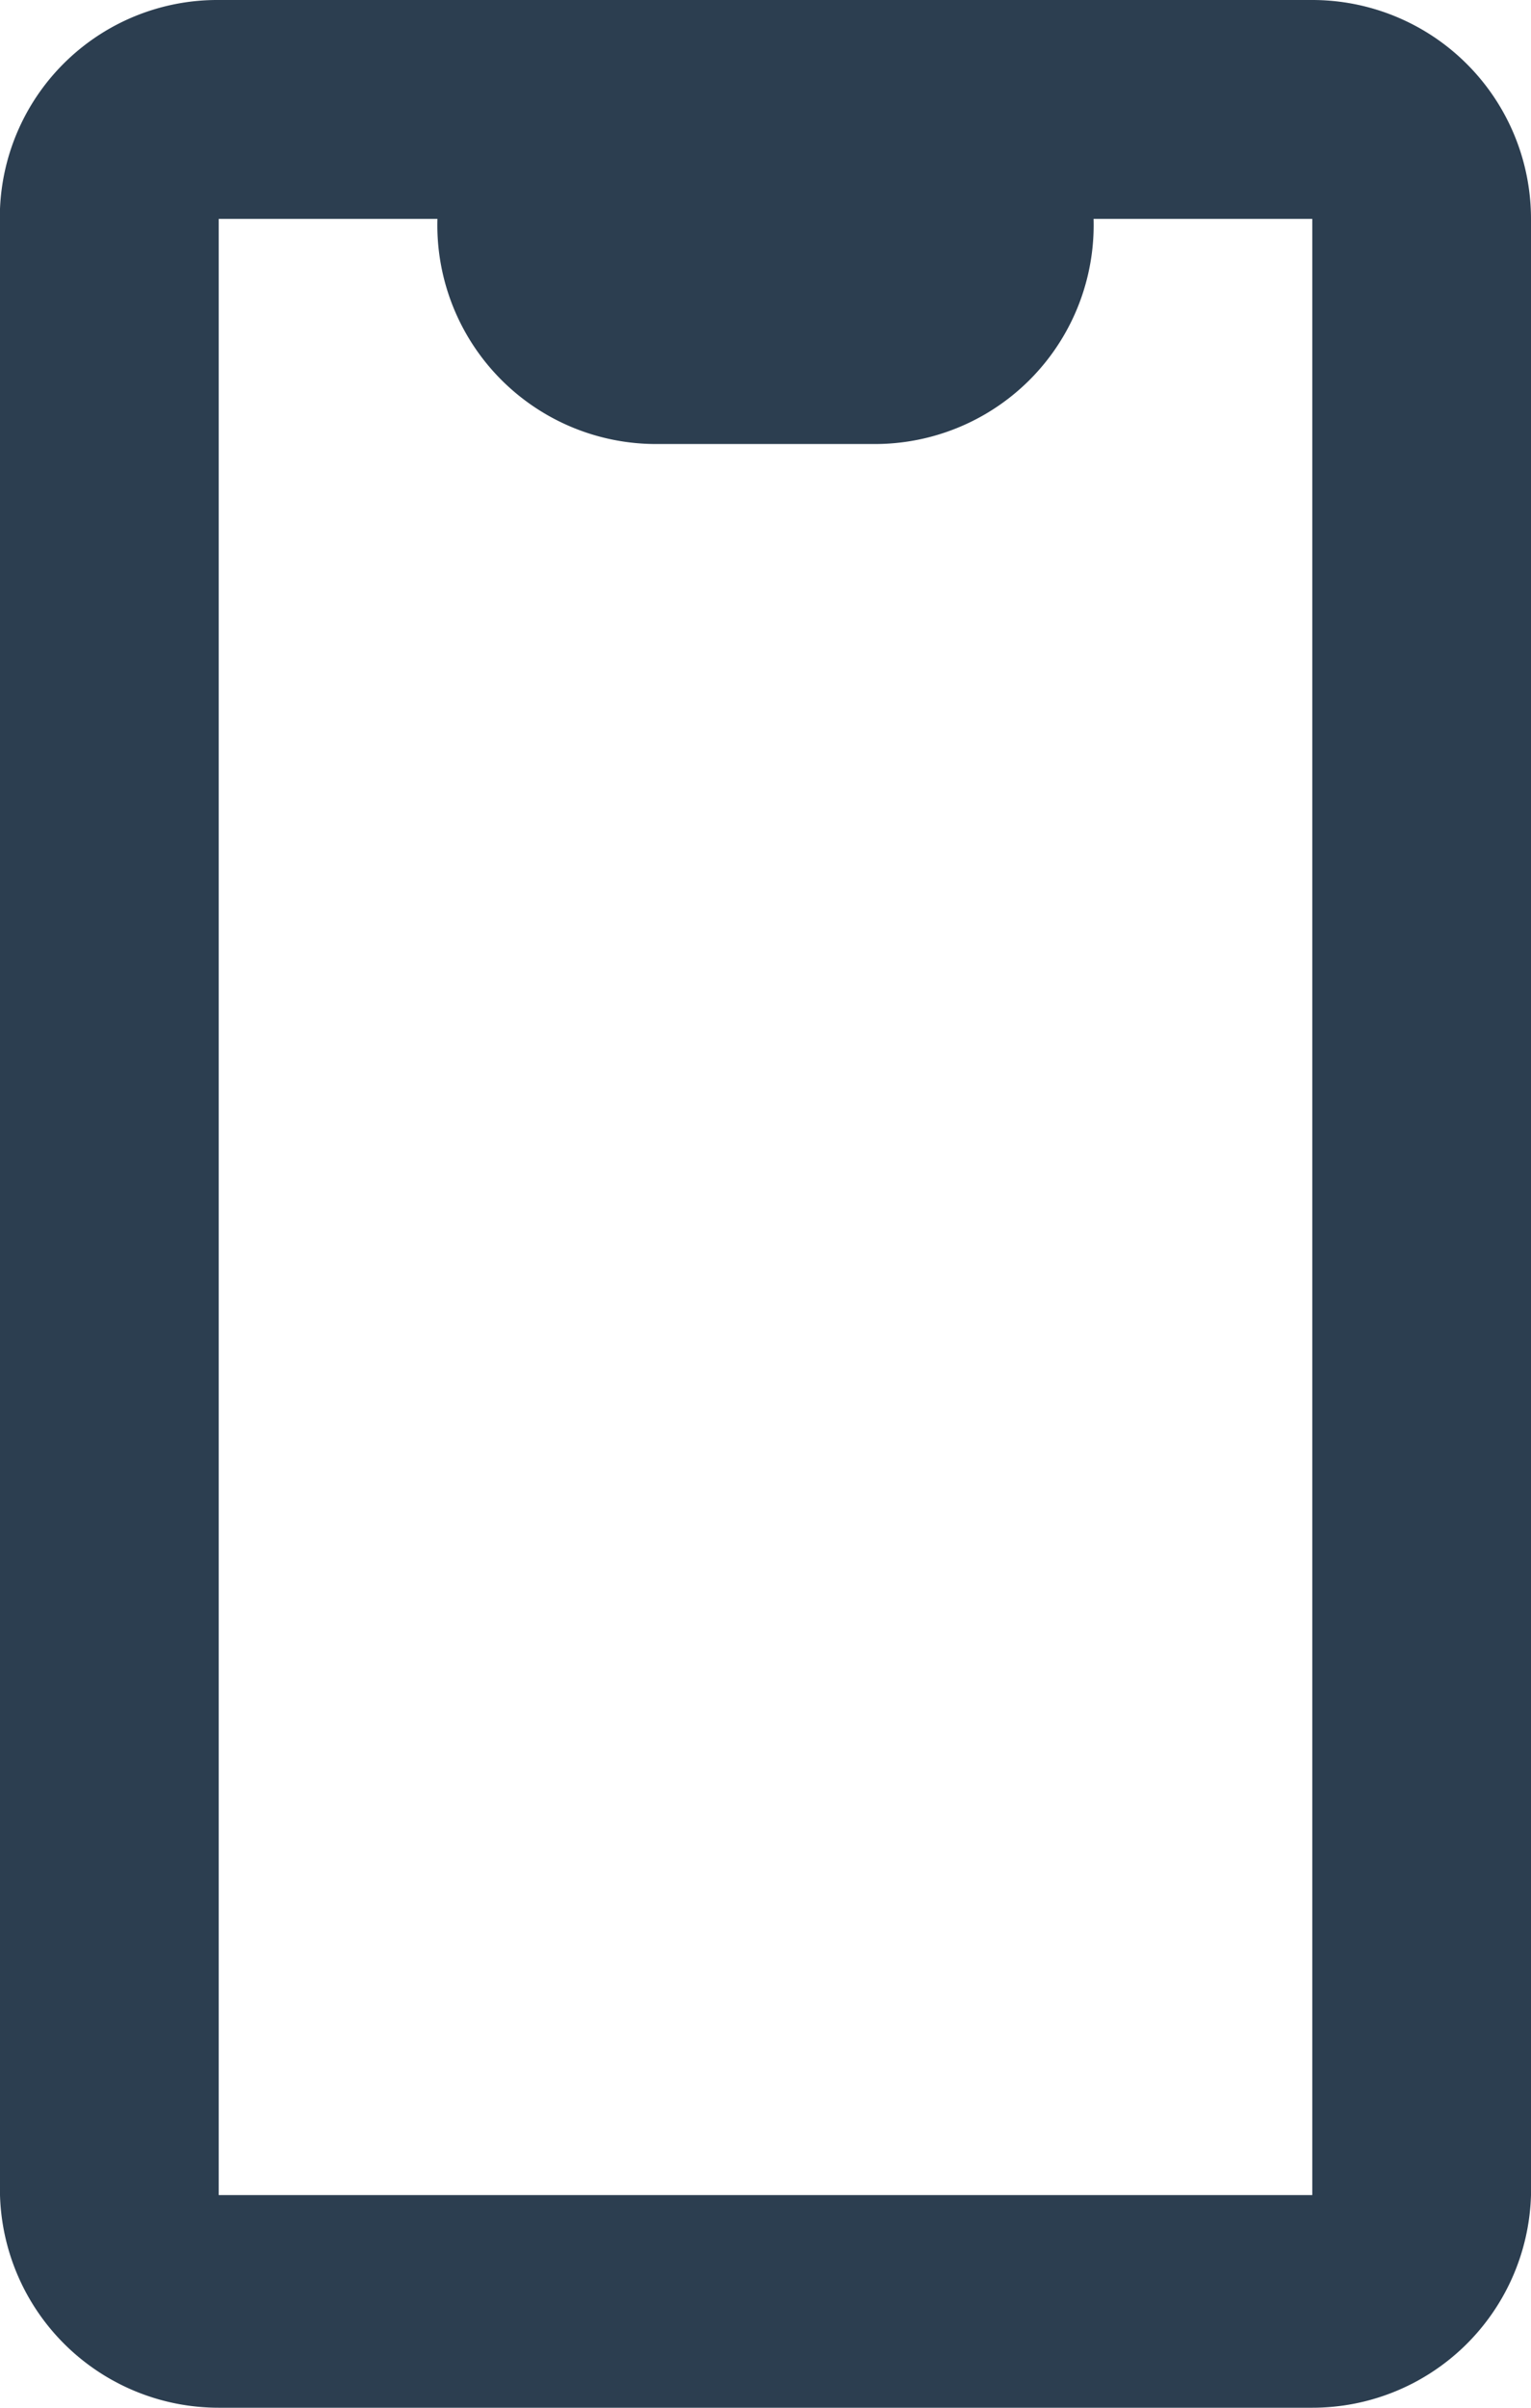
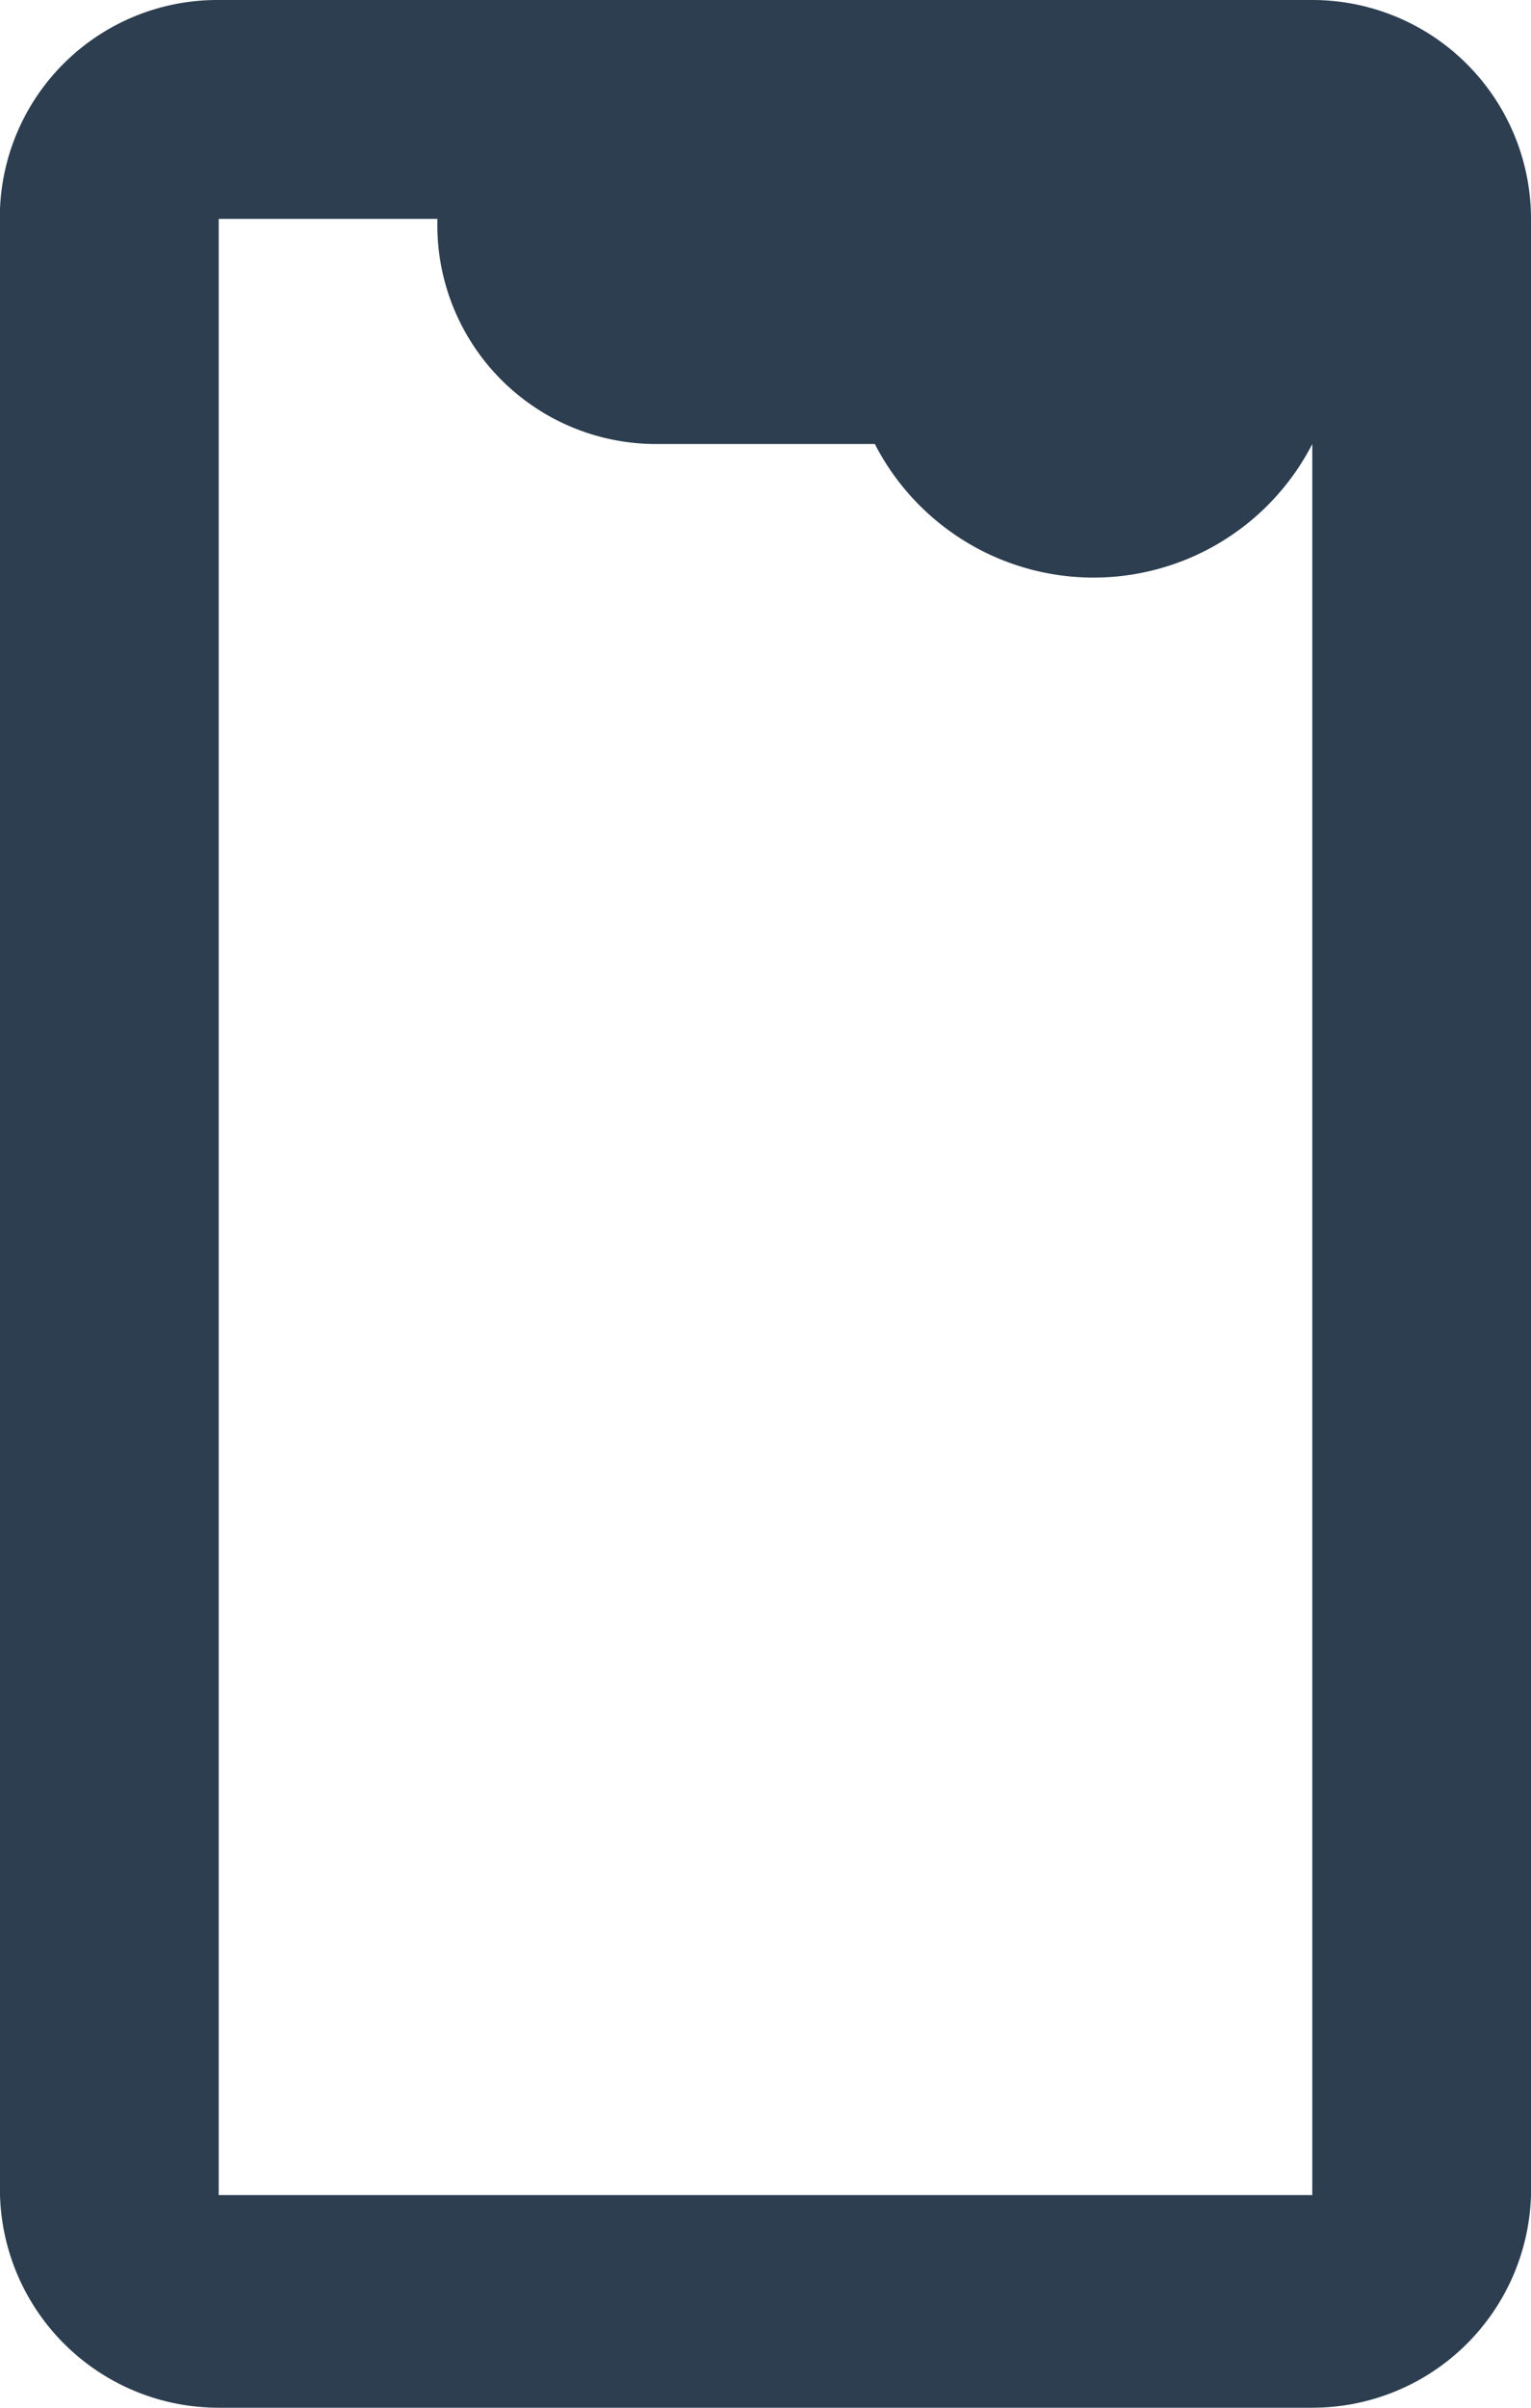
<svg xmlns="http://www.w3.org/2000/svg" viewBox="0 0 12.25 19.25">
  <defs>
    <style>.a{fill:#2c3e50;}</style>
  </defs>
-   <path class="a" d="M11.34,19.7H2.59A1.75,1.75,0,0,1,.84,18V2.12A1.74,1.74,0,0,1,2.59.45h8.75A1.75,1.75,0,0,1,13.09,2.2V18A1.75,1.75,0,0,1,11.34,19.7ZM2.59,2.2V18h8.75V2.2H9.59A1.75,1.75,0,0,1,7.84,4H6.09A1.75,1.75,0,0,1,4.34,2.2Z" transform="translate(-0.84 -0.45)" />
+   <path class="a" d="M11.34,19.7H2.59A1.75,1.75,0,0,1,.84,18V2.12A1.74,1.74,0,0,1,2.59.45h8.75A1.75,1.75,0,0,1,13.09,2.2V18A1.75,1.75,0,0,1,11.34,19.7ZM2.59,2.2V18h8.75V2.2A1.75,1.75,0,0,1,7.84,4H6.09A1.75,1.75,0,0,1,4.34,2.2Z" transform="translate(-0.84 -0.45)" />
</svg>